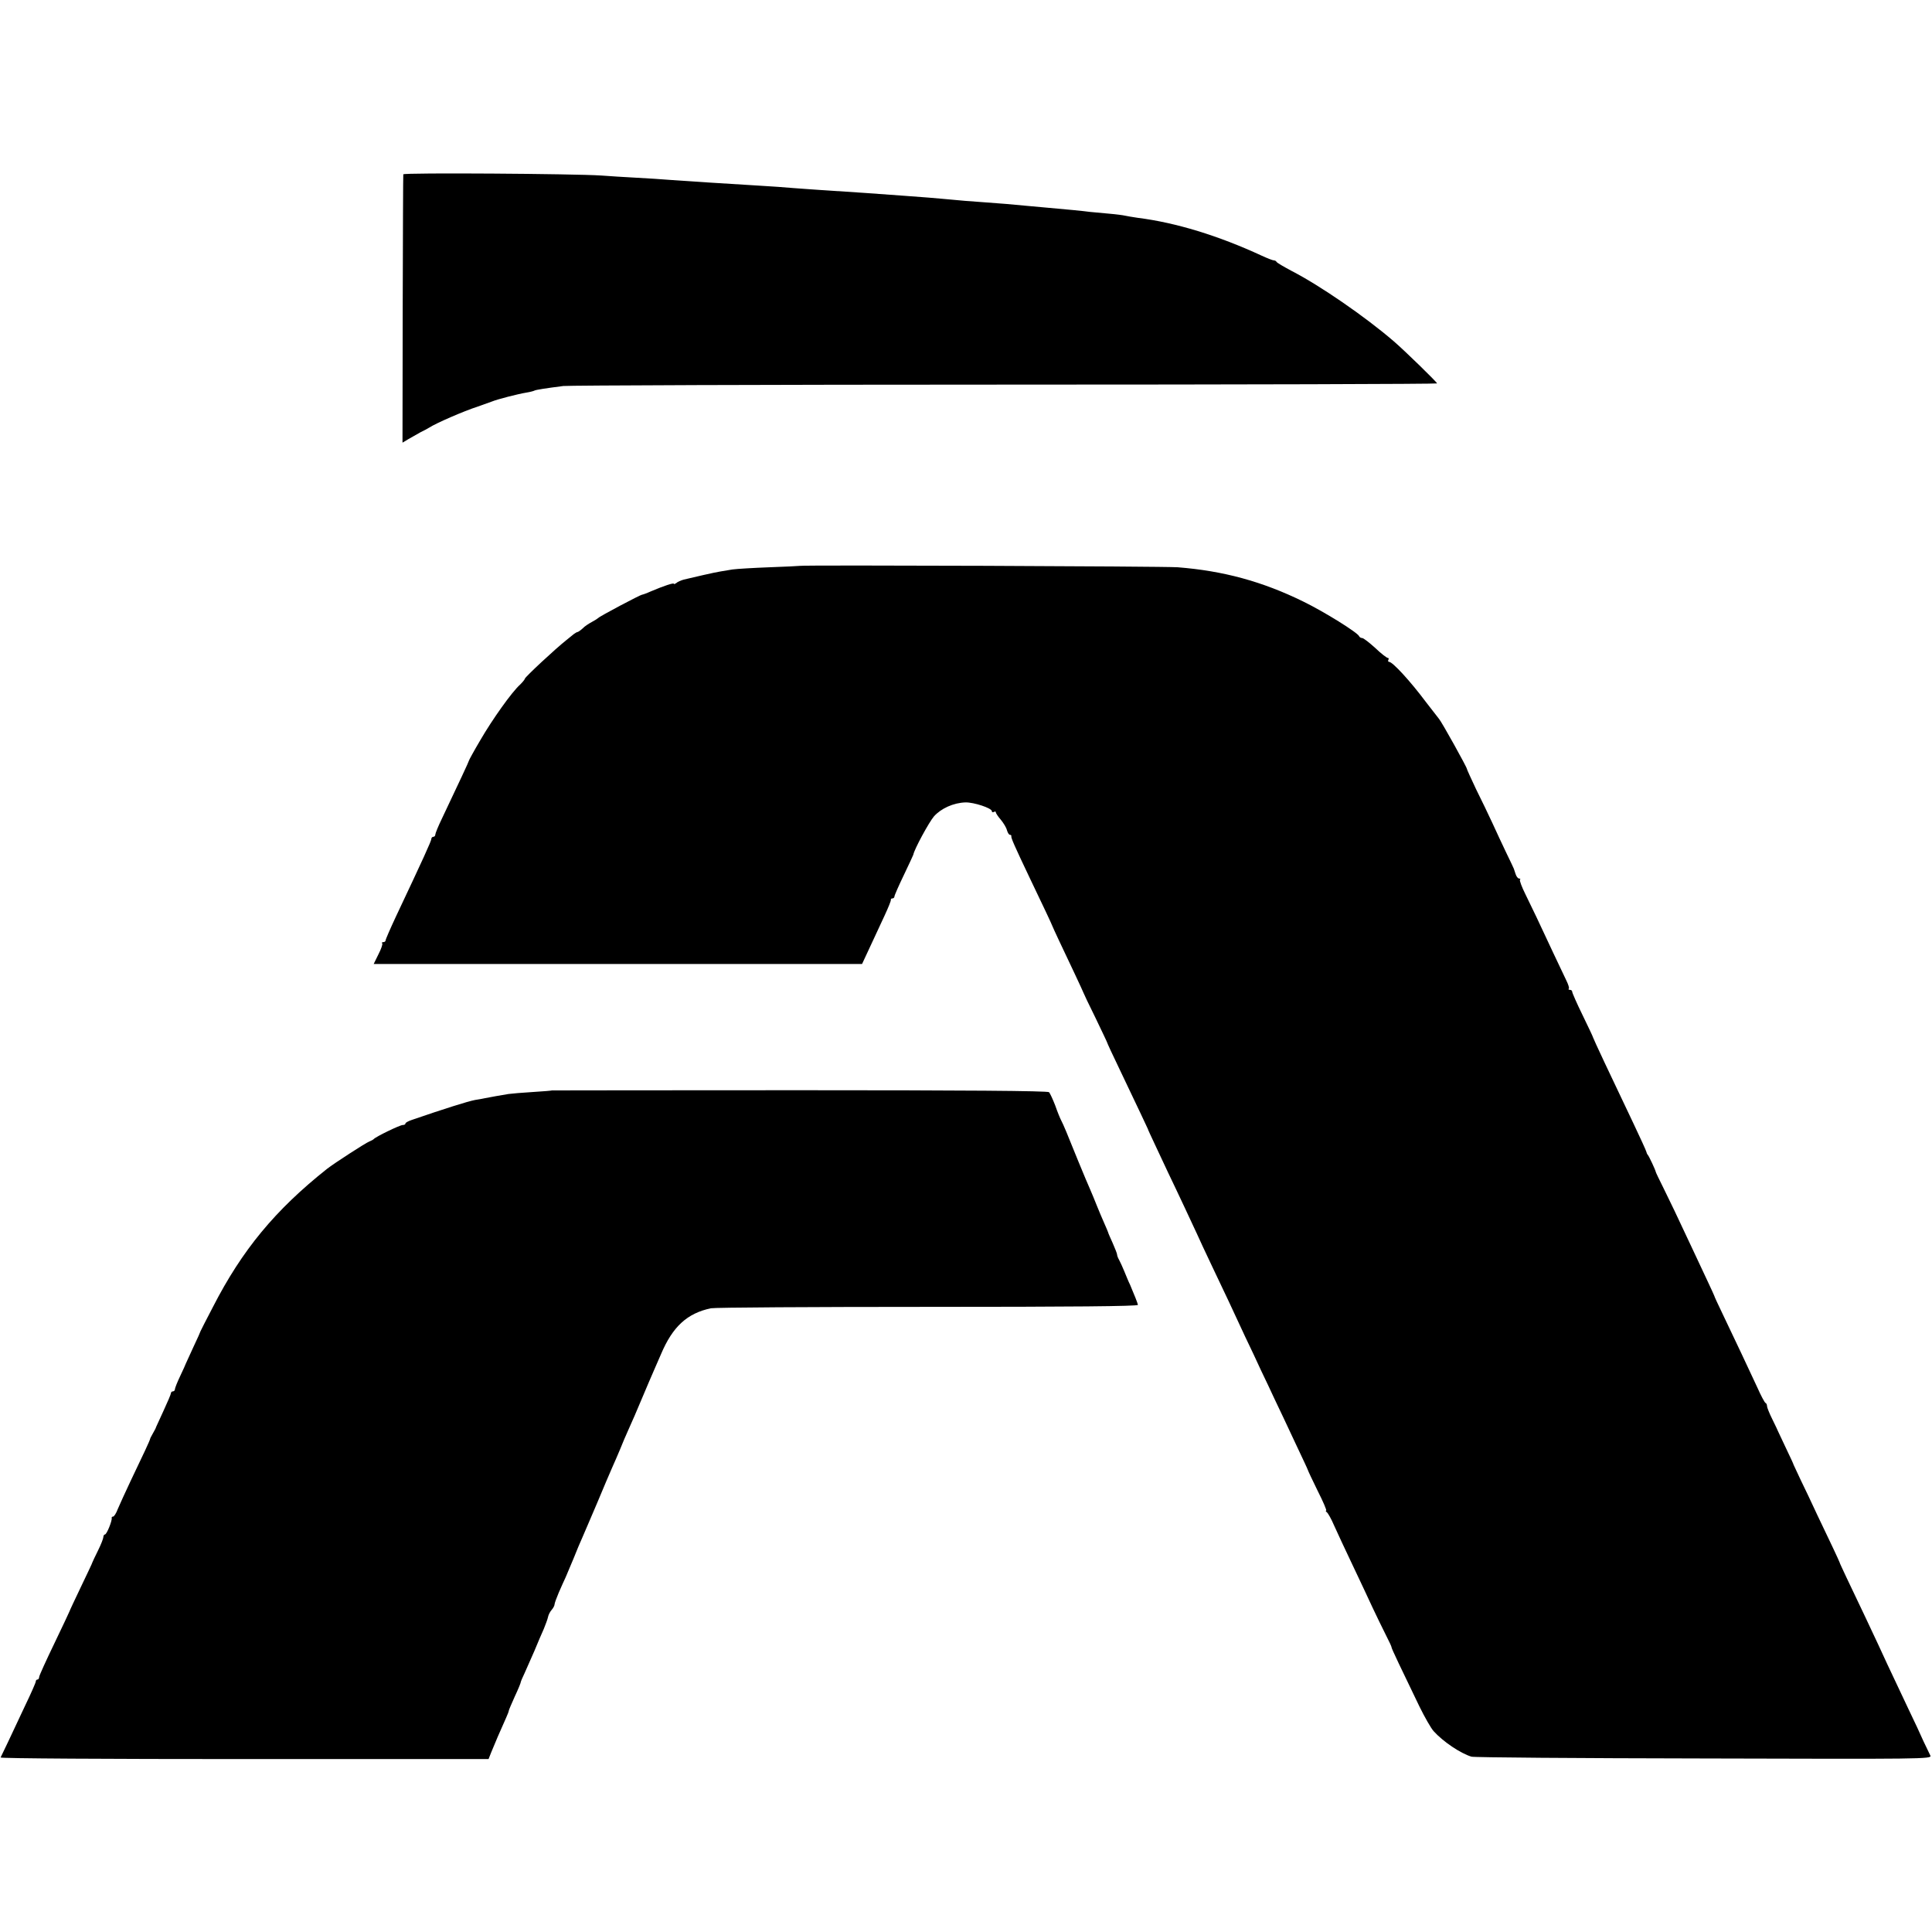
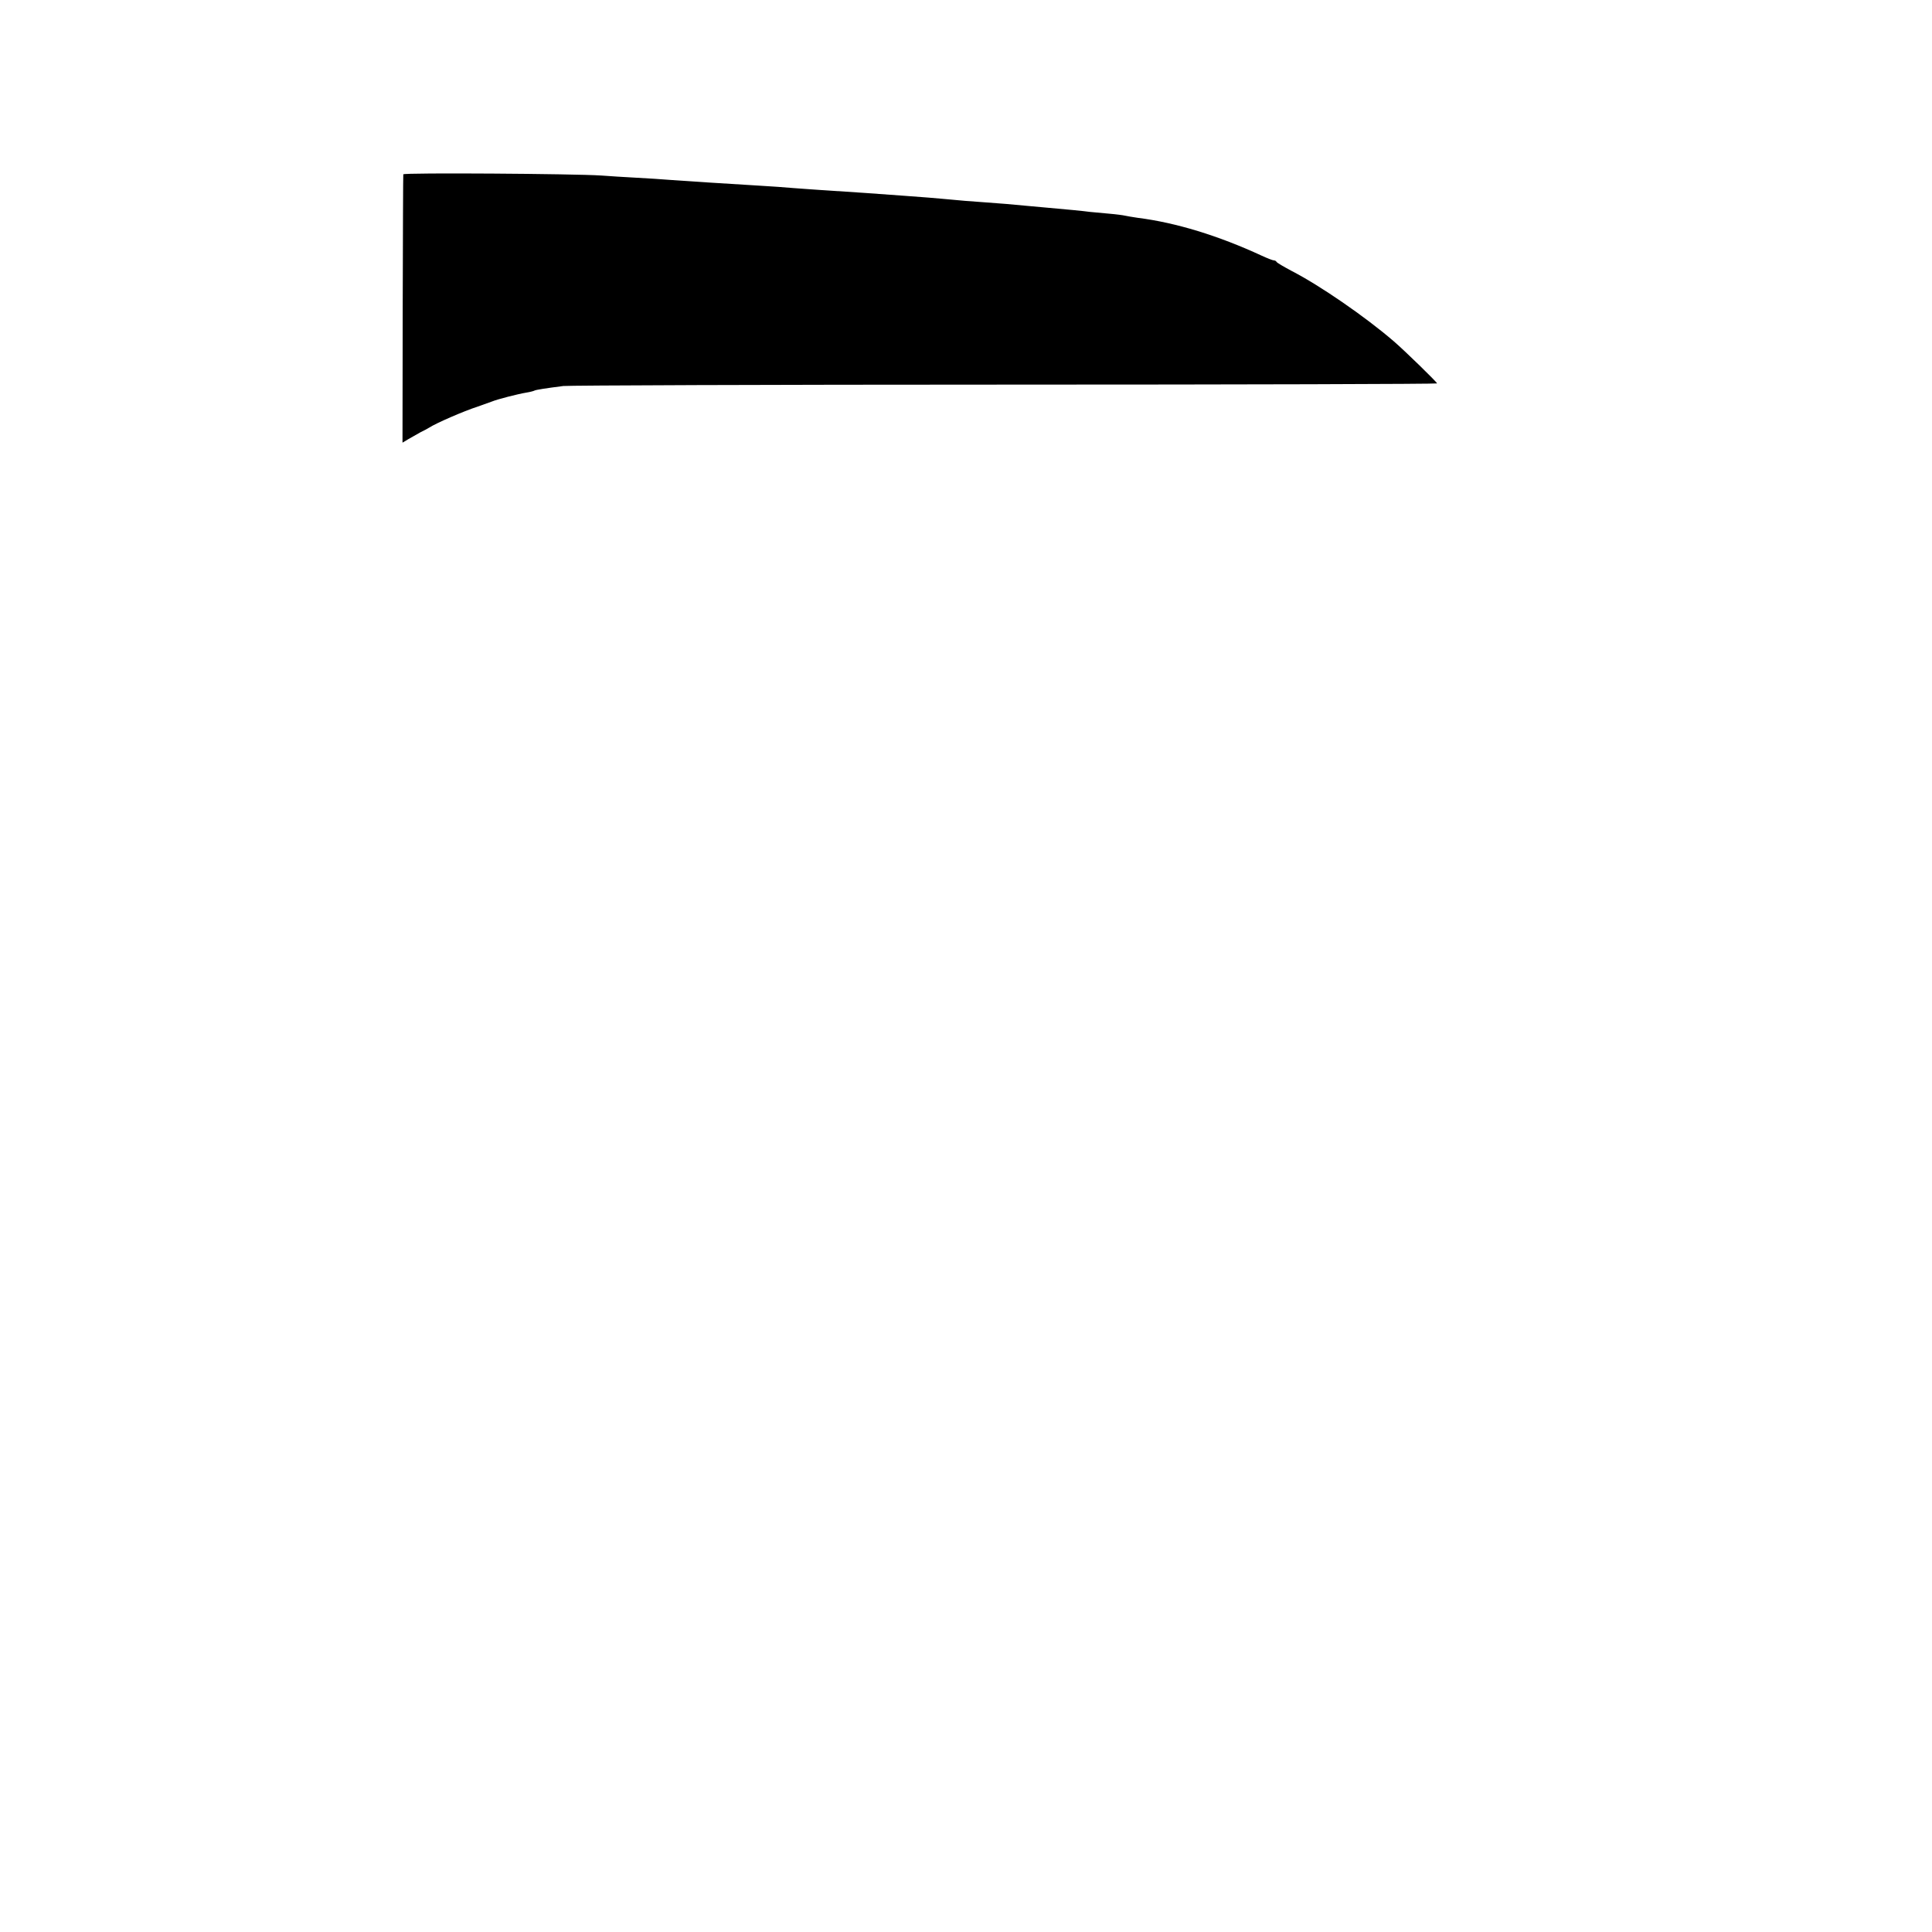
<svg xmlns="http://www.w3.org/2000/svg" version="1.0" width="972pt" height="972pt" viewBox="0 0 972 972" preserveAspectRatio="xMidYMid meet">
  <g transform="translate(0,972) scale(0.1,-0.1)" fill="#000000" stroke="none">
    <path d="M2029 8843 c-1 -4 -2 -310 -3 -679 l-1 -671 30 18 c17 10 44 25 60 34 17 8 37 19 45 24 34 22 171 82 245 106 28 10 59 21 70 25 26 11 131 38 174 45 19 3 37 8 40 10 7 4 59 12 145 23 28 3 1029 7 2224 7 1194 0 2172 3 2172 6 0 6 -163 165 -219 213 -143 123 -371 280 -511 352 -41 22 -76 42 -78 47 -2 4 -8 7 -13 7 -6 0 -34 11 -62 24 -216 100 -431 166 -622 190 -27 4 -57 9 -65 11 -8 2 -44 7 -80 10 -36 3 -79 7 -97 9 -28 4 -120 13 -213 21 -19 2 -69 6 -110 10 -80 8 -98 9 -230 19 -47 3 -107 8 -135 11 -27 3 -84 7 -125 11 -41 3 -95 7 -120 9 -91 7 -290 21 -420 29 -41 3 -104 7 -140 10 -36 3 -112 9 -170 12 -185 11 -351 22 -450 29 -36 3 -112 8 -170 11 -58 3 -136 8 -175 11 -133 9 -995 15 -996 6z" />
-     <path d="M4022 6873 c-4 -1 -72 -4 -152 -7 -80 -3 -163 -8 -185 -11 -22 -4 -49 -8 -60 -10 -23 -3 -148 -32 -185 -41 -14 -4 -31 -11 -37 -17 -7 -5 -13 -7 -13 -4 0 6 -49 -10 -115 -38 -22 -10 -42 -17 -45 -17 -8 0 -214 -109 -220 -117 -3 -3 -17 -12 -32 -20 -15 -8 -37 -22 -47 -33 -11 -10 -23 -18 -26 -18 -3 0 -11 -5 -18 -10 -7 -6 -23 -19 -37 -30 -56 -44 -208 -186 -209 -194 -1 -5 -12 -18 -24 -30 -41 -36 -141 -177 -200 -279 -32 -54 -57 -100 -57 -102 0 -4 -51 -113 -136 -292 -19 -39 -34 -76 -34 -82 0 -6 -4 -11 -10 -11 -5 0 -10 -5 -10 -11 0 -10 -41 -100 -177 -388 -29 -62 -53 -117 -53 -122 0 -5 -5 -9 -12 -9 -6 0 -9 -3 -5 -6 3 -4 -5 -28 -19 -55 l-24 -49 1228 0 1229 0 41 88 c22 48 55 119 73 157 18 39 32 73 31 78 -1 4 2 7 8 7 5 0 10 4 10 10 0 5 21 53 47 107 26 54 47 100 48 103 4 26 79 164 104 193 36 40 98 68 158 70 43 1 133 -29 133 -44 0 -6 5 -7 10 -4 6 3 10 3 10 -2 0 -4 11 -21 25 -37 14 -17 28 -40 31 -53 4 -13 10 -23 15 -23 5 0 8 -3 7 -7 -2 -8 14 -45 94 -213 63 -131 111 -233 113 -240 1 -3 15 -34 32 -70 17 -36 52 -110 78 -165 26 -55 47 -101 47 -102 0 -1 26 -57 59 -123 32 -67 59 -123 59 -125 0 -2 26 -59 59 -127 104 -218 144 -303 146 -308 0 -3 16 -36 34 -75 18 -38 49 -104 68 -145 20 -41 57 -120 83 -175 26 -55 54 -116 63 -135 8 -19 43 -93 77 -165 67 -141 94 -197 164 -349 26 -54 62 -130 80 -170 19 -39 50 -105 69 -146 20 -41 65 -137 101 -214 36 -76 66 -140 66 -142 0 -2 22 -49 49 -104 28 -55 47 -100 43 -100 -4 0 -2 -4 3 -8 6 -4 23 -34 37 -67 15 -34 56 -121 91 -195 35 -74 81 -171 101 -215 21 -44 51 -107 68 -140 17 -33 30 -61 29 -63 -2 -2 51 -113 140 -297 27 -55 59 -111 72 -125 47 -52 134 -111 190 -128 12 -4 539 -8 1170 -9 1095 -3 1147 -3 1139 14 -5 10 -21 43 -35 73 -13 30 -48 105 -77 165 -108 229 -124 262 -150 320 -28 60 -99 211 -161 340 -18 39 -34 72 -34 75 -1 3 -15 34 -32 70 -17 36 -53 112 -81 170 -27 58 -64 137 -83 175 -18 39 -34 72 -35 75 0 3 -18 41 -39 85 -21 44 -39 82 -40 85 -1 3 -13 29 -28 59 -15 30 -27 60 -27 67 0 7 -3 14 -8 16 -4 2 -23 37 -41 78 -38 82 -117 250 -177 375 -21 44 -39 82 -39 85 -1 3 -15 34 -32 70 -17 36 -51 108 -75 160 -88 188 -111 236 -149 313 -21 42 -39 79 -39 82 -1 8 -34 79 -40 85 -3 3 -6 10 -7 15 -1 6 -31 71 -66 145 -117 245 -200 422 -202 430 0 3 -24 53 -53 113 -29 59 -52 112 -52 117 0 6 -5 10 -12 10 -6 0 -9 3 -5 6 3 3 -3 22 -13 42 -10 21 -39 82 -65 137 -75 161 -106 226 -141 297 -18 36 -30 69 -27 72 4 3 2 6 -4 6 -6 0 -14 10 -18 23 -4 12 -8 24 -9 27 -1 3 -18 39 -38 80 -20 41 -51 109 -70 150 -19 41 -56 118 -82 170 -25 53 -46 99 -46 102 0 8 -126 235 -140 251 -5 7 -35 45 -66 85 -80 107 -168 202 -185 202 -5 0 -7 5 -4 10 3 6 2 10 -3 10 -5 0 -34 22 -63 50 -30 27 -59 50 -66 50 -6 0 -13 4 -15 9 -7 18 -175 123 -282 175 -206 101 -402 154 -631 172 -68 5 -1881 12 -1903 7z" />
-     <path d="M2777 4234 c-1 -1 -45 -5 -97 -8 -52 -3 -107 -8 -122 -10 -25 -4 -105 -18 -118 -21 -3 -1 -25 -5 -50 -9 -37 -7 -157 -45 -317 -100 -18 -6 -33 -14 -33 -18 0 -5 -6 -8 -14 -8 -14 0 -136 -59 -146 -71 -3 -3 -12 -8 -22 -12 -17 -6 -179 -111 -212 -137 -262 -208 -428 -409 -575 -696 -34 -65 -62 -120 -62 -121 0 -2 -16 -38 -36 -80 -20 -43 -37 -80 -38 -83 -1 -3 -13 -31 -28 -62 -15 -31 -27 -62 -27 -67 0 -6 -4 -11 -10 -11 -5 0 -10 -4 -10 -9 0 -5 -17 -45 -37 -88 -20 -43 -37 -80 -38 -83 0 -3 -7 -16 -15 -30 -8 -14 -15 -27 -15 -30 -1 -7 -35 -80 -97 -209 -27 -57 -56 -121 -65 -142 -8 -22 -19 -39 -24 -39 -5 0 -8 -3 -7 -7 3 -13 -25 -83 -34 -83 -4 0 -8 -6 -8 -13 0 -7 -12 -38 -27 -68 -15 -30 -27 -56 -28 -59 0 -3 -27 -59 -58 -124 -31 -65 -57 -120 -57 -122 0 -1 -34 -74 -76 -161 -42 -87 -77 -164 -77 -170 0 -7 -4 -13 -9 -13 -4 0 -8 -4 -8 -10 0 -5 -24 -60 -54 -122 -29 -62 -68 -144 -86 -183 -18 -38 -35 -73 -37 -77 -2 -5 549 -8 1225 -8 l1230 0 13 33 c13 33 50 119 75 174 8 17 14 34 14 37 0 3 14 35 30 71 17 36 30 68 30 72 0 3 9 24 20 47 10 23 32 73 49 111 16 39 37 88 47 110 9 22 19 49 21 59 2 11 10 27 18 36 8 9 15 22 15 28 0 6 10 33 21 59 12 27 27 62 35 78 7 17 25 59 40 95 14 36 34 83 44 105 10 22 43 101 75 175 31 74 65 155 76 179 11 24 28 64 39 90 10 25 29 71 43 101 14 30 44 100 67 155 23 55 51 120 62 145 11 25 26 60 34 78 58 137 131 205 251 230 21 4 513 7 1094 7 717 0 1056 3 1054 10 -2 11 -18 50 -39 100 -8 16 -21 48 -30 70 -9 22 -21 48 -26 57 -6 10 -10 22 -10 27 0 4 -10 30 -22 57 -12 27 -23 51 -23 54 -1 3 -9 23 -19 45 -10 22 -27 63 -38 90 -11 28 -26 64 -33 80 -8 17 -35 82 -61 145 -56 139 -73 180 -85 203 -5 9 -19 43 -30 75 -12 31 -26 61 -31 67 -6 7 -437 10 -1254 10 -685 0 -1246 -1 -1247 -1z" />
  </g>
</svg>